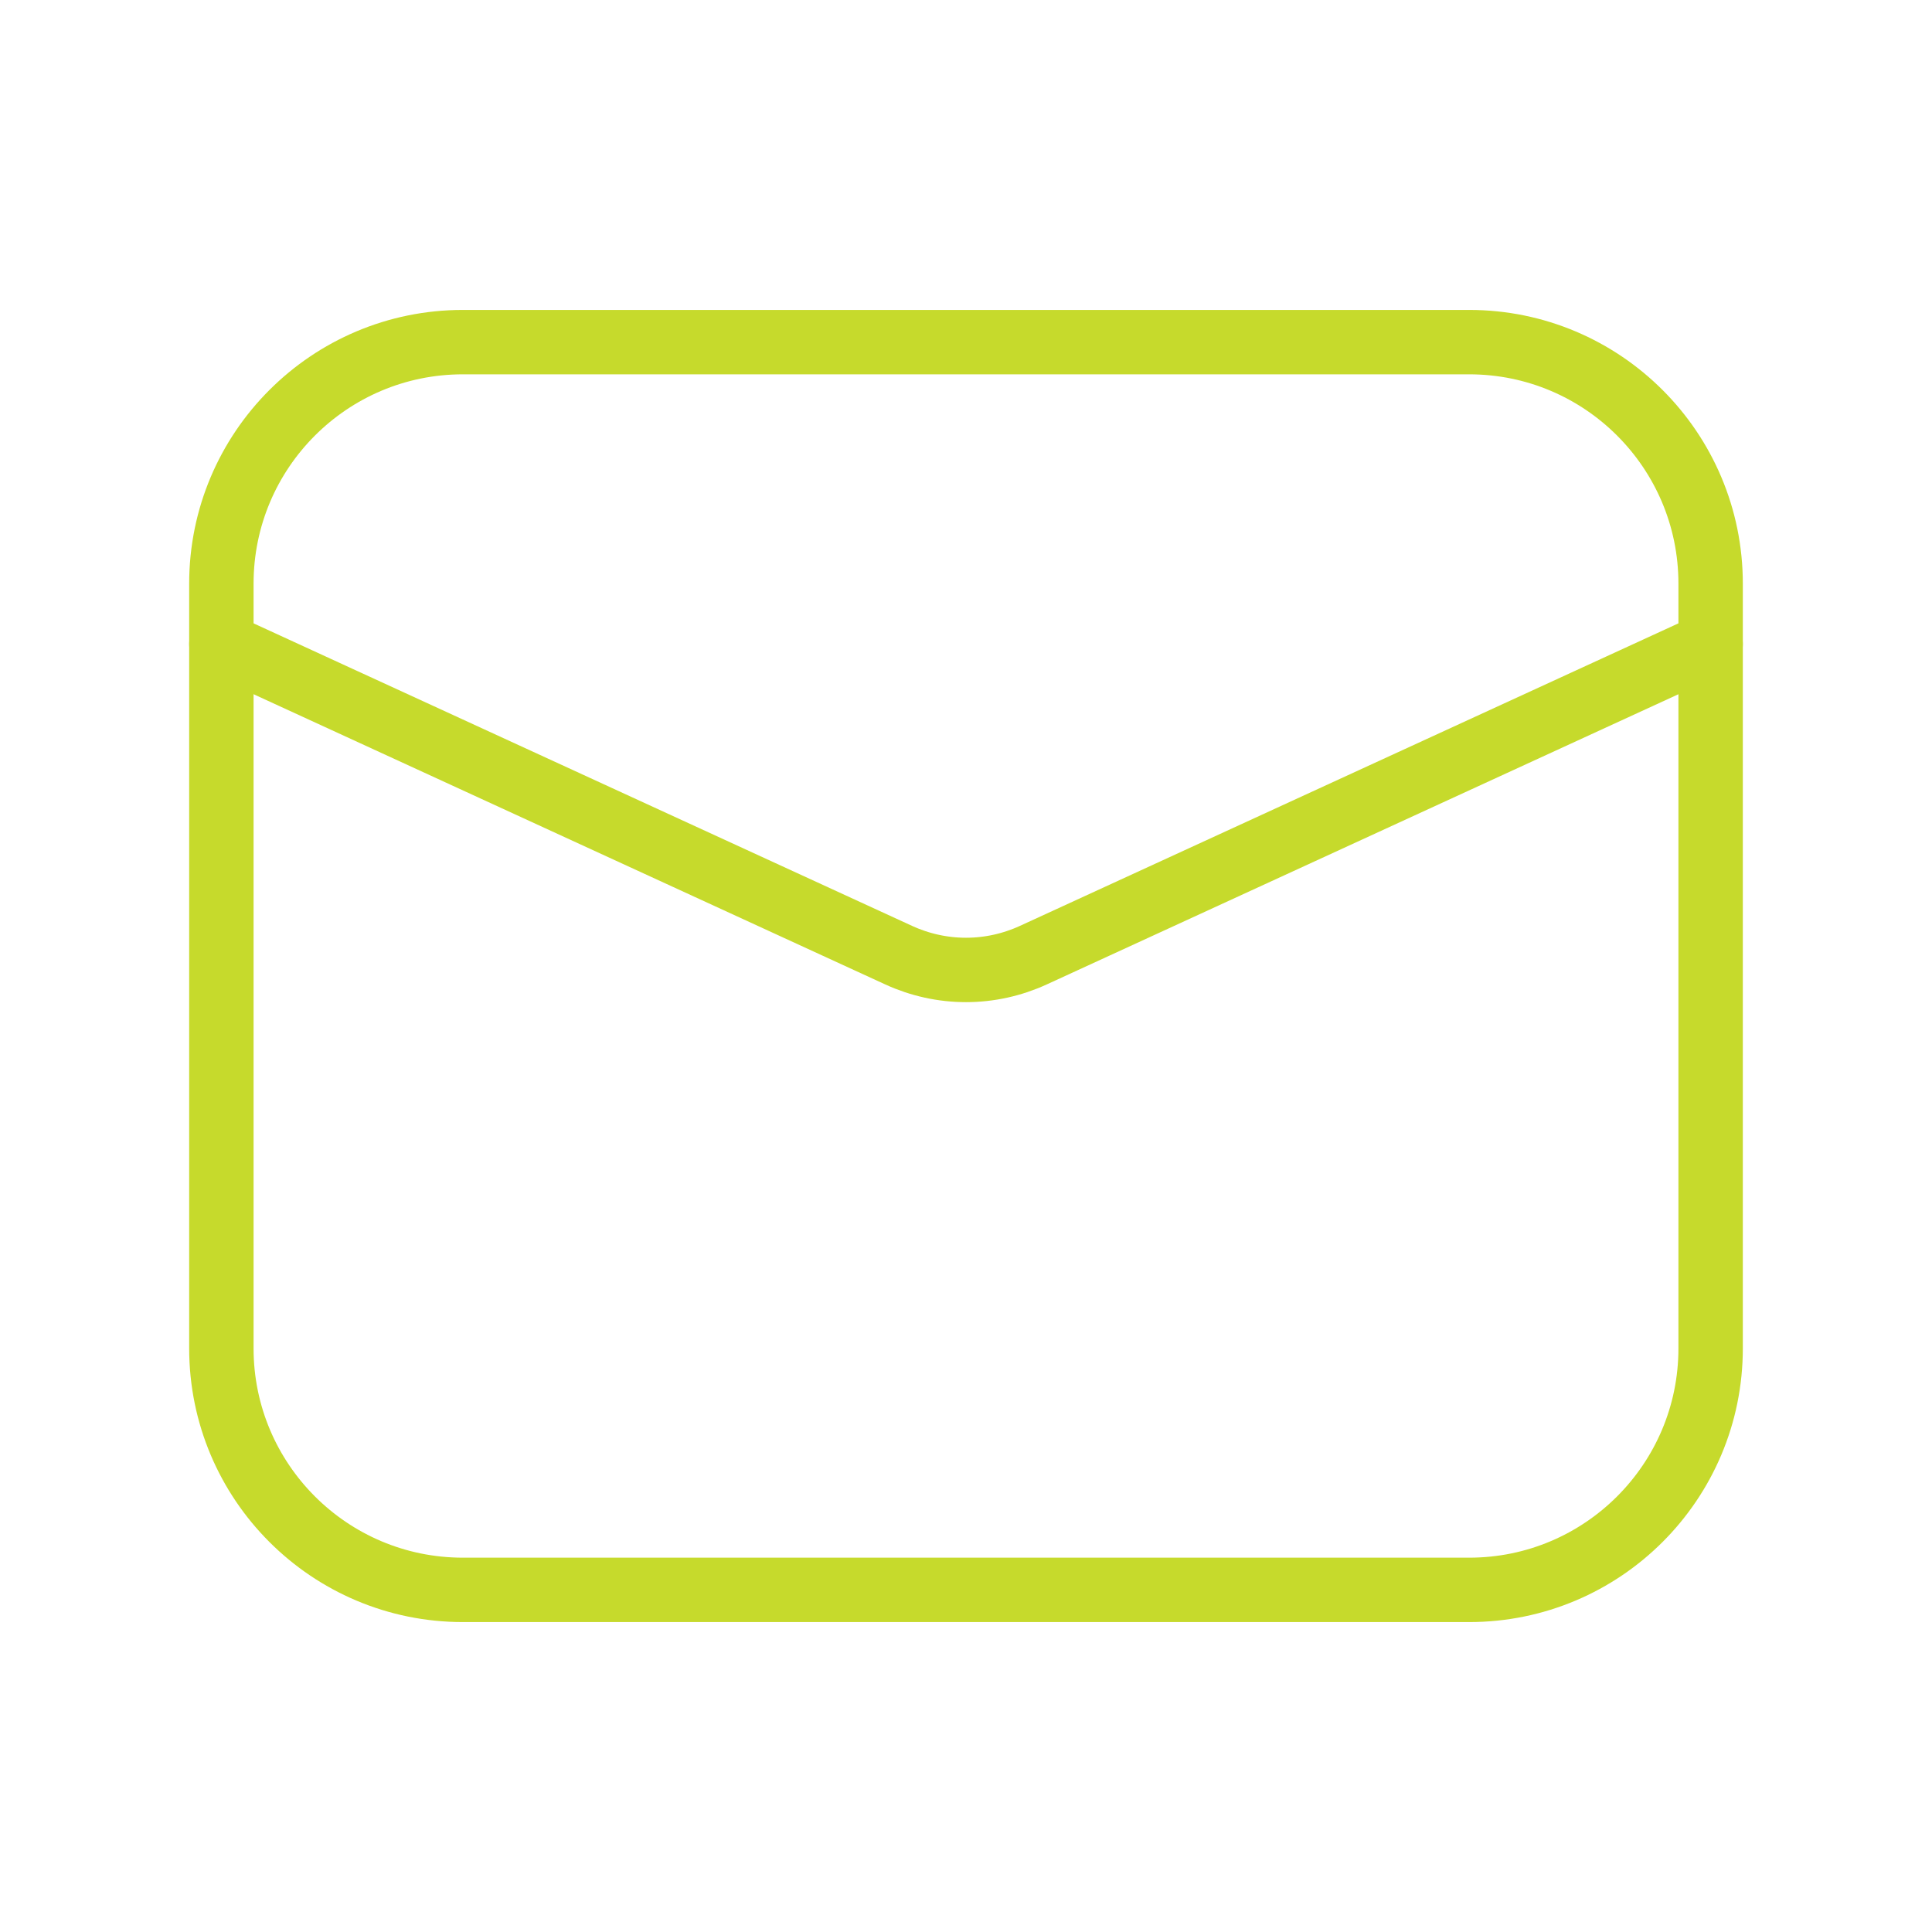
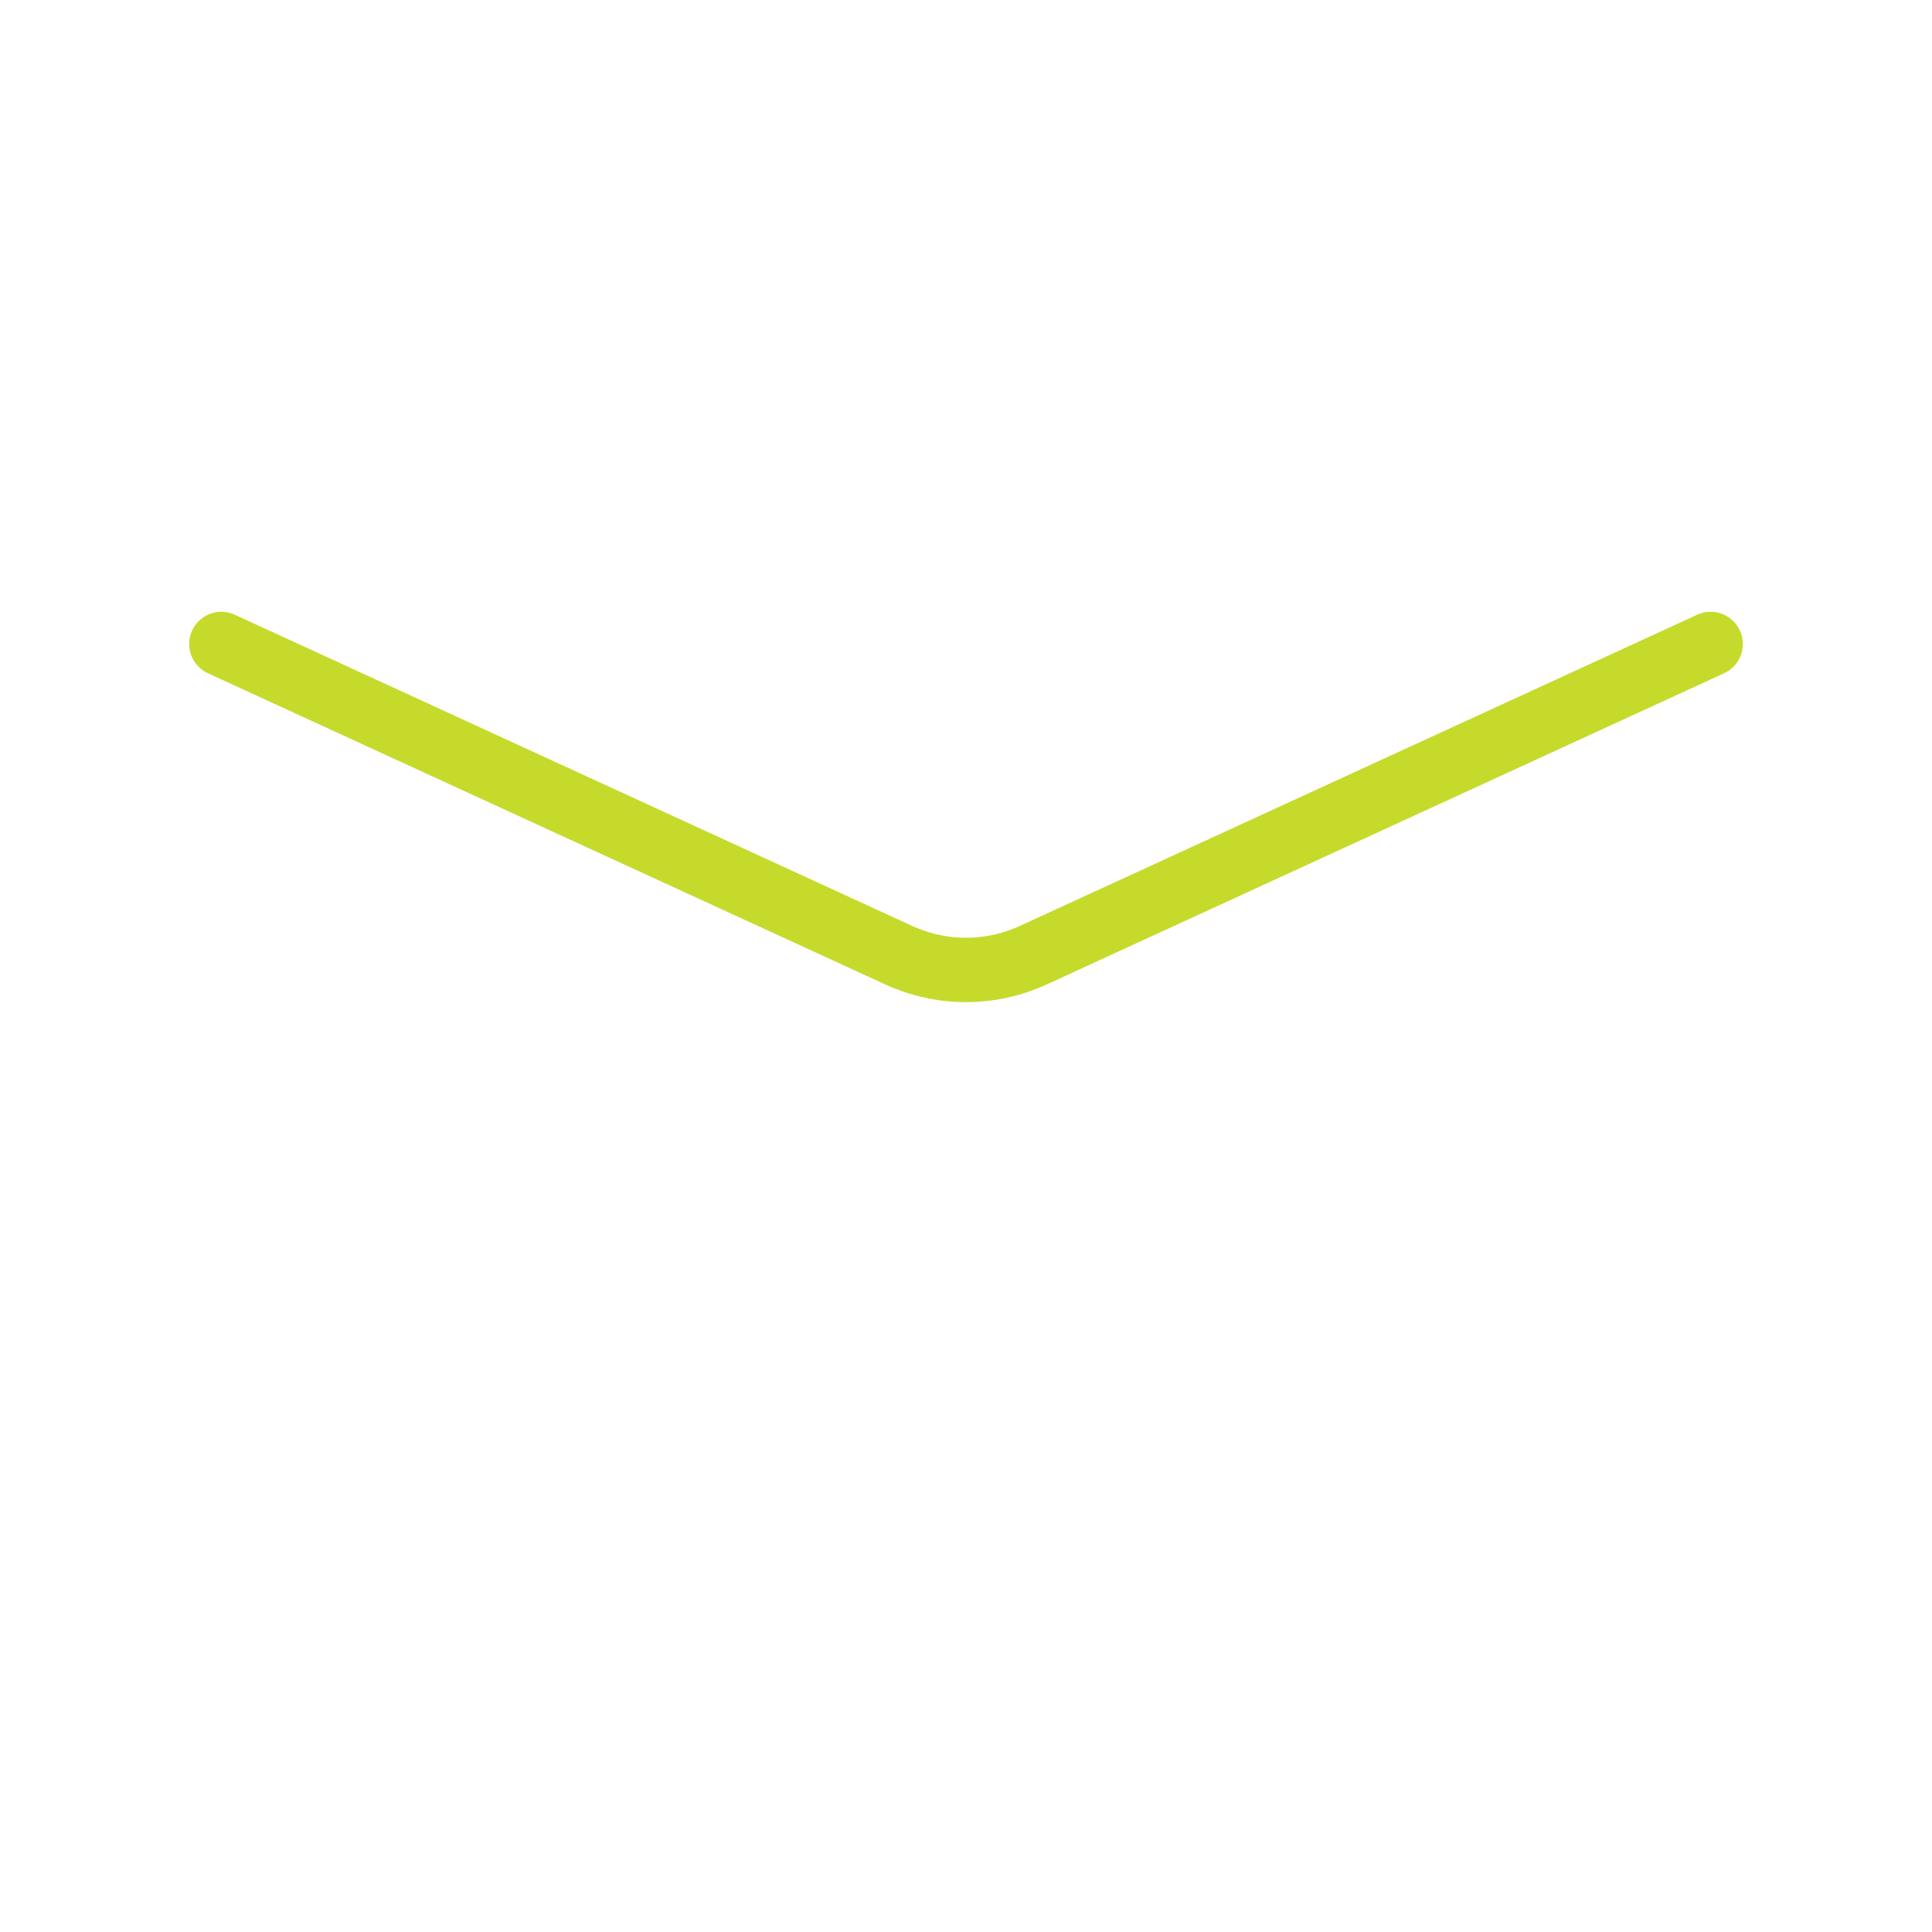
<svg xmlns="http://www.w3.org/2000/svg" width="24" height="24" viewBox="0 0 24 24" fill="none">
-   <path d="M18.25 4.25H5.75C4.093 4.25 2.75 5.593 2.75 7.25V16.75C2.75 18.407 4.093 19.75 5.75 19.75H18.25C19.907 19.75 21.25 18.407 21.25 16.75V7.25C21.25 5.593 19.907 4.25 18.25 4.25Z" stroke="#C6DA2C" stroke-width="0.8" stroke-linecap="round" stroke-linejoin="round" />
  <path d="M2.75 8L11.165 11.866C11.427 11.986 11.712 12.049 12 12.049C12.288 12.049 12.573 11.986 12.835 11.866L21.25 8" stroke="#C6DA2C" stroke-width="0.8" stroke-linecap="round" stroke-linejoin="round" />
</svg>